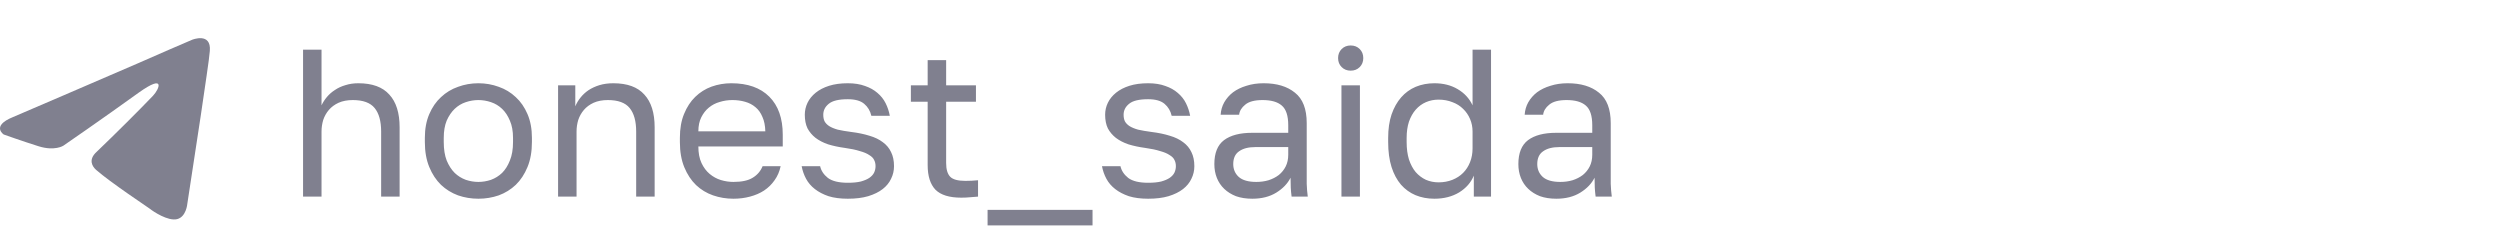
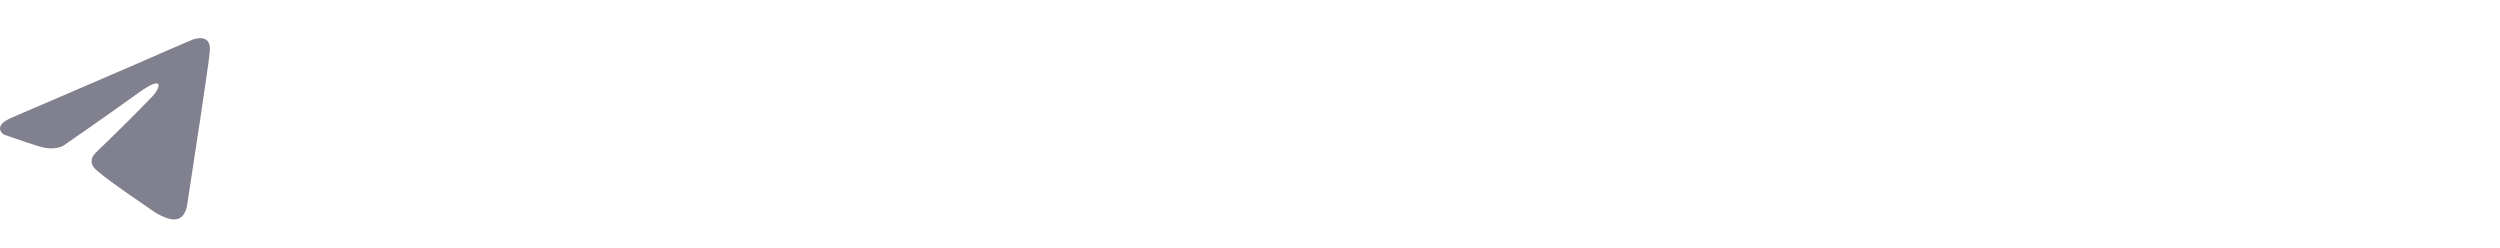
<svg xmlns="http://www.w3.org/2000/svg" width="262" height="26" viewBox="0 0 262 26" fill="none">
-   <path d="M31.76 5.205H33.696V11.036C33.843 10.727 34.033 10.434 34.268 10.155C34.503 9.877 34.781 9.635 35.104 9.429C35.427 9.209 35.793 9.041 36.204 8.923C36.615 8.791 37.062 8.725 37.546 8.725C39.013 8.725 40.098 9.121 40.802 9.913C41.521 10.691 41.88 11.835 41.88 13.345V20.605H39.944V13.786C39.944 12.7 39.717 11.879 39.262 11.322C38.807 10.764 38.045 10.486 36.974 10.486C36.402 10.486 35.903 10.581 35.478 10.771C35.067 10.962 34.73 11.211 34.466 11.52C34.202 11.828 34.004 12.18 33.872 12.575C33.755 12.972 33.696 13.375 33.696 13.786V20.605H31.76V5.205ZM50.135 20.826C49.387 20.826 48.676 20.708 48.001 20.474C47.327 20.224 46.733 19.858 46.219 19.373C45.706 18.875 45.295 18.252 44.987 17.503C44.679 16.756 44.525 15.883 44.525 14.886V14.445C44.525 13.507 44.679 12.678 44.987 11.96C45.295 11.241 45.706 10.647 46.219 10.178C46.733 9.693 47.327 9.334 48.001 9.099C48.676 8.85 49.387 8.725 50.135 8.725C50.883 8.725 51.594 8.85 52.269 9.099C52.944 9.334 53.538 9.693 54.051 10.178C54.565 10.647 54.975 11.241 55.283 11.96C55.591 12.678 55.745 13.507 55.745 14.445V14.886C55.745 15.883 55.591 16.756 55.283 17.503C54.975 18.252 54.565 18.875 54.051 19.373C53.538 19.858 52.944 20.224 52.269 20.474C51.594 20.708 50.883 20.826 50.135 20.826ZM50.135 19.066C50.575 19.066 51.015 18.992 51.455 18.846C51.895 18.684 52.284 18.442 52.621 18.119C52.959 17.782 53.23 17.349 53.435 16.822C53.655 16.294 53.765 15.648 53.765 14.886V14.445C53.765 13.742 53.655 13.14 53.435 12.642C53.23 12.143 52.959 11.732 52.621 11.409C52.284 11.087 51.895 10.852 51.455 10.706C51.015 10.559 50.575 10.486 50.135 10.486C49.695 10.486 49.255 10.559 48.815 10.706C48.375 10.852 47.986 11.087 47.649 11.409C47.312 11.732 47.033 12.143 46.813 12.642C46.608 13.14 46.505 13.742 46.505 14.445V14.886C46.505 15.648 46.608 16.294 46.813 16.822C47.033 17.349 47.312 17.782 47.649 18.119C47.986 18.442 48.375 18.684 48.815 18.846C49.255 18.992 49.695 19.066 50.135 19.066ZM58.487 8.945H60.291V11.146C60.423 10.823 60.606 10.515 60.841 10.222C61.075 9.928 61.354 9.671 61.677 9.451C62.014 9.231 62.395 9.055 62.821 8.923C63.261 8.791 63.745 8.725 64.273 8.725C65.739 8.725 66.825 9.121 67.529 9.913C68.247 10.691 68.607 11.835 68.607 13.345V20.605H66.671V13.786C66.671 12.7 66.443 11.879 65.989 11.322C65.534 10.764 64.771 10.486 63.701 10.486C63.129 10.486 62.63 10.581 62.205 10.771C61.794 10.962 61.457 11.211 61.193 11.52C60.929 11.828 60.731 12.18 60.599 12.575C60.481 12.972 60.423 13.375 60.423 13.786V20.605H58.487V8.945ZM76.862 20.826C76.114 20.826 75.402 20.708 74.728 20.474C74.053 20.239 73.459 19.88 72.946 19.395C72.432 18.897 72.022 18.273 71.714 17.526C71.406 16.777 71.252 15.898 71.252 14.886V14.445C71.252 13.477 71.398 12.642 71.692 11.938C71.985 11.219 72.374 10.625 72.858 10.155C73.356 9.671 73.928 9.312 74.574 9.077C75.234 8.843 75.923 8.725 76.642 8.725C78.358 8.725 79.685 9.195 80.624 10.133C81.562 11.072 82.032 12.399 82.032 14.116V15.348H73.188C73.188 16.037 73.298 16.616 73.518 17.085C73.738 17.555 74.024 17.936 74.376 18.23C74.728 18.523 75.116 18.735 75.542 18.867C75.982 19 76.422 19.066 76.862 19.066C77.742 19.066 78.416 18.919 78.886 18.625C79.37 18.332 79.714 17.929 79.92 17.416H81.812C81.694 17.973 81.482 18.464 81.174 18.89C80.88 19.315 80.514 19.674 80.074 19.968C79.648 20.246 79.157 20.459 78.6 20.605C78.057 20.752 77.478 20.826 76.862 20.826ZM76.752 10.486C76.297 10.486 75.857 10.552 75.432 10.684C75.006 10.801 74.625 10.999 74.288 11.277C73.965 11.541 73.701 11.879 73.496 12.29C73.29 12.7 73.188 13.191 73.188 13.764H80.206C80.191 13.162 80.088 12.656 79.898 12.245C79.722 11.82 79.48 11.483 79.172 11.233C78.864 10.97 78.497 10.779 78.072 10.662C77.661 10.544 77.221 10.486 76.752 10.486ZM88.853 20.826C88.076 20.826 87.401 20.738 86.829 20.561C86.272 20.371 85.795 20.122 85.399 19.814C85.003 19.506 84.695 19.146 84.475 18.735C84.255 18.325 84.101 17.885 84.013 17.416H85.949C86.052 17.885 86.323 18.296 86.763 18.648C87.218 18.985 87.915 19.154 88.853 19.154C89.396 19.154 89.851 19.11 90.217 19.021C90.584 18.919 90.877 18.794 91.097 18.648C91.332 18.486 91.501 18.303 91.603 18.098C91.706 17.878 91.757 17.65 91.757 17.416C91.757 17.166 91.706 16.946 91.603 16.756C91.515 16.565 91.347 16.396 91.097 16.25C90.863 16.088 90.533 15.949 90.107 15.832C89.697 15.7 89.176 15.589 88.545 15.502C87.9 15.414 87.313 15.289 86.785 15.127C86.272 14.951 85.832 14.724 85.465 14.445C85.113 14.167 84.835 13.837 84.629 13.456C84.439 13.059 84.343 12.583 84.343 12.025C84.343 11.585 84.439 11.168 84.629 10.771C84.82 10.376 85.106 10.024 85.487 9.715C85.869 9.407 86.338 9.165 86.895 8.989C87.453 8.813 88.105 8.725 88.853 8.725C89.543 8.725 90.144 8.821 90.657 9.011C91.171 9.187 91.603 9.429 91.955 9.737C92.322 10.046 92.608 10.405 92.813 10.816C93.019 11.226 93.165 11.666 93.253 12.136H91.317C91.2 11.622 90.951 11.204 90.569 10.882C90.188 10.559 89.616 10.398 88.853 10.398C87.9 10.398 87.233 10.559 86.851 10.882C86.47 11.19 86.279 11.571 86.279 12.025C86.279 12.29 86.323 12.517 86.411 12.707C86.514 12.898 86.675 13.067 86.895 13.213C87.13 13.36 87.431 13.485 87.797 13.588C88.179 13.675 88.648 13.756 89.205 13.829C89.924 13.918 90.562 14.05 91.119 14.226C91.677 14.387 92.146 14.614 92.527 14.908C92.909 15.186 93.195 15.531 93.385 15.941C93.591 16.352 93.693 16.843 93.693 17.416C93.693 17.885 93.591 18.325 93.385 18.735C93.195 19.146 92.901 19.506 92.505 19.814C92.109 20.122 91.603 20.371 90.987 20.561C90.386 20.738 89.675 20.826 88.853 20.826ZM100.739 20.715C99.493 20.715 98.591 20.437 98.034 19.88C97.491 19.308 97.219 18.45 97.219 17.305V10.662H95.46V8.945H97.219V6.305H99.156V8.945H102.279V10.662H99.156V17.085C99.156 17.745 99.295 18.222 99.573 18.515C99.852 18.809 100.387 18.956 101.179 18.956C101.619 18.956 102.059 18.933 102.499 18.89V20.605C102.221 20.635 101.942 20.657 101.663 20.672C101.385 20.701 101.077 20.715 100.739 20.715ZM103.498 21.991H114.498V23.619H103.498V21.991ZM120.328 20.826C119.551 20.826 118.876 20.738 118.304 20.561C117.747 20.371 117.27 20.122 116.874 19.814C116.478 19.506 116.17 19.146 115.95 18.735C115.73 18.325 115.576 17.885 115.488 17.416H117.424C117.527 17.885 117.798 18.296 118.238 18.648C118.693 18.985 119.389 19.154 120.328 19.154C120.871 19.154 121.325 19.11 121.692 19.021C122.059 18.919 122.352 18.794 122.572 18.648C122.807 18.486 122.975 18.303 123.078 18.098C123.181 17.878 123.232 17.65 123.232 17.416C123.232 17.166 123.181 16.946 123.078 16.756C122.99 16.565 122.821 16.396 122.572 16.25C122.337 16.088 122.007 15.949 121.582 15.832C121.171 15.7 120.651 15.589 120.02 15.502C119.375 15.414 118.788 15.289 118.26 15.127C117.747 14.951 117.307 14.724 116.94 14.445C116.588 14.167 116.309 13.837 116.104 13.456C115.913 13.059 115.818 12.583 115.818 12.025C115.818 11.585 115.913 11.168 116.104 10.771C116.295 10.376 116.581 10.024 116.962 9.715C117.343 9.407 117.813 9.165 118.37 8.989C118.927 8.813 119.58 8.725 120.328 8.725C121.017 8.725 121.619 8.821 122.132 9.011C122.645 9.187 123.078 9.429 123.43 9.737C123.797 10.046 124.083 10.405 124.288 10.816C124.493 11.226 124.64 11.666 124.728 12.136H122.792C122.675 11.622 122.425 11.204 122.044 10.882C121.663 10.559 121.091 10.398 120.328 10.398C119.375 10.398 118.707 10.559 118.326 10.882C117.945 11.19 117.754 11.571 117.754 12.025C117.754 12.29 117.798 12.517 117.886 12.707C117.989 12.898 118.15 13.067 118.37 13.213C118.605 13.36 118.905 13.485 119.272 13.588C119.653 13.675 120.123 13.756 120.68 13.829C121.399 13.918 122.037 14.05 122.594 14.226C123.151 14.387 123.621 14.614 124.002 14.908C124.383 15.186 124.669 15.531 124.86 15.941C125.065 16.352 125.168 16.843 125.168 17.416C125.168 17.885 125.065 18.325 124.86 18.735C124.669 19.146 124.376 19.506 123.98 19.814C123.584 20.122 123.078 20.371 122.462 20.561C121.861 20.738 121.149 20.826 120.328 20.826ZM131.246 20.826C130.601 20.826 130.029 20.738 129.53 20.561C129.046 20.371 128.635 20.114 128.298 19.791C127.961 19.469 127.704 19.087 127.528 18.648C127.352 18.207 127.264 17.724 127.264 17.195C127.264 16.037 127.601 15.201 128.276 14.688C128.965 14.174 129.948 13.918 131.224 13.918H135.008V13.126C135.008 12.128 134.781 11.439 134.326 11.057C133.886 10.676 133.219 10.486 132.324 10.486C131.488 10.486 130.879 10.647 130.498 10.97C130.117 11.277 129.904 11.63 129.86 12.025H127.924C127.953 11.556 128.078 11.123 128.298 10.727C128.533 10.317 128.841 9.965 129.222 9.671C129.618 9.378 130.087 9.151 130.63 8.989C131.173 8.813 131.774 8.725 132.434 8.725C133.813 8.725 134.905 9.055 135.712 9.715C136.533 10.361 136.944 11.424 136.944 12.905V17.636C136.944 18.252 136.944 18.794 136.944 19.264C136.959 19.718 136.995 20.166 137.054 20.605H135.36C135.316 20.268 135.287 19.953 135.272 19.66C135.257 19.352 135.25 19.007 135.25 18.625C134.942 19.241 134.443 19.762 133.754 20.188C133.065 20.613 132.229 20.826 131.246 20.826ZM131.664 19.066C132.119 19.066 132.544 19.007 132.94 18.89C133.351 18.758 133.71 18.574 134.018 18.34C134.326 18.09 134.568 17.79 134.744 17.438C134.92 17.085 135.008 16.675 135.008 16.206V15.414H131.554C130.835 15.414 130.271 15.56 129.86 15.854C129.449 16.132 129.244 16.579 129.244 17.195C129.244 17.738 129.435 18.186 129.816 18.538C130.212 18.89 130.828 19.066 131.664 19.066ZM140.584 8.945H142.52V20.605H140.584V8.945ZM141.552 7.405C141.17 7.405 140.855 7.281 140.606 7.031C140.356 6.782 140.232 6.467 140.232 6.085C140.232 5.704 140.356 5.389 140.606 5.139C140.855 4.89 141.17 4.765 141.552 4.765C141.933 4.765 142.248 4.89 142.498 5.139C142.747 5.389 142.872 5.704 142.872 6.085C142.872 6.467 142.747 6.782 142.498 7.031C142.248 7.281 141.933 7.405 141.552 7.405ZM150.32 20.826C149.602 20.826 148.942 20.701 148.34 20.451C147.754 20.202 147.248 19.835 146.822 19.352C146.397 18.853 146.067 18.237 145.832 17.503C145.598 16.756 145.48 15.883 145.48 14.886V14.445C145.48 13.521 145.598 12.707 145.832 12.004C146.082 11.285 146.419 10.684 146.844 10.2C147.27 9.715 147.776 9.349 148.362 9.099C148.964 8.85 149.616 8.725 150.32 8.725C151.259 8.725 152.073 8.931 152.762 9.341C153.466 9.752 153.987 10.317 154.324 11.036V5.205H156.26V20.605H154.456V18.405C154.163 19.124 153.65 19.711 152.916 20.166C152.183 20.605 151.318 20.826 150.32 20.826ZM150.76 19.11C151.288 19.11 151.772 19.021 152.212 18.846C152.652 18.669 153.026 18.427 153.334 18.119C153.642 17.811 153.884 17.438 154.06 16.997C154.236 16.558 154.324 16.073 154.324 15.546V13.786C154.324 13.316 154.236 12.876 154.06 12.466C153.884 12.055 153.642 11.703 153.334 11.409C153.026 11.101 152.652 10.867 152.212 10.706C151.772 10.53 151.288 10.441 150.76 10.441C150.291 10.441 149.851 10.53 149.44 10.706C149.03 10.882 148.67 11.146 148.362 11.498C148.069 11.835 147.834 12.253 147.658 12.752C147.497 13.25 147.416 13.815 147.416 14.445V14.886C147.416 15.575 147.497 16.183 147.658 16.712C147.834 17.239 148.069 17.68 148.362 18.032C148.67 18.384 149.03 18.655 149.44 18.846C149.851 19.021 150.291 19.11 150.76 19.11ZM163.107 20.826C162.462 20.826 161.89 20.738 161.391 20.561C160.907 20.371 160.497 20.114 160.159 19.791C159.822 19.469 159.565 19.087 159.389 18.648C159.213 18.207 159.125 17.724 159.125 17.195C159.125 16.037 159.463 15.201 160.137 14.688C160.827 14.174 161.809 13.918 163.085 13.918H166.869V13.126C166.869 12.128 166.642 11.439 166.187 11.057C165.747 10.676 165.08 10.486 164.185 10.486C163.349 10.486 162.741 10.647 162.359 10.97C161.978 11.277 161.765 11.63 161.721 12.025H159.785C159.815 11.556 159.939 11.123 160.159 10.727C160.394 10.317 160.702 9.965 161.083 9.671C161.479 9.378 161.949 9.151 162.491 8.989C163.034 8.813 163.635 8.725 164.295 8.725C165.674 8.725 166.767 9.055 167.573 9.715C168.395 10.361 168.805 11.424 168.805 12.905V17.636C168.805 18.252 168.805 18.794 168.805 19.264C168.82 19.718 168.857 20.166 168.915 20.605H167.221C167.177 20.268 167.148 19.953 167.133 19.66C167.119 19.352 167.111 19.007 167.111 18.625C166.803 19.241 166.305 19.762 165.615 20.188C164.926 20.613 164.09 20.826 163.107 20.826ZM163.525 19.066C163.98 19.066 164.405 19.007 164.801 18.89C165.212 18.758 165.571 18.574 165.879 18.34C166.187 18.09 166.429 17.79 166.605 17.438C166.781 17.085 166.869 16.675 166.869 16.206V15.414H163.415C162.697 15.414 162.132 15.56 161.721 15.854C161.311 16.132 161.105 16.579 161.105 17.195C161.105 17.738 161.296 18.186 161.677 18.538C162.073 18.89 162.689 19.066 163.525 19.066Z" fill="#80808F" />
  <path d="M1.349 12.274C1.349 12.274 11.079 8.104 14.453 6.635C15.747 6.048 20.134 4.168 20.134 4.168C20.134 4.168 22.159 3.345 21.99 5.343C21.934 6.165 21.484 9.044 21.034 12.157C20.359 16.563 19.628 21.38 19.628 21.38C19.628 21.38 19.515 22.731 18.559 22.966C17.603 23.201 16.028 22.144 15.747 21.909C15.522 21.733 11.529 19.089 10.066 17.797C9.673 17.444 9.223 16.739 10.123 15.917C12.148 13.978 14.566 11.57 16.028 10.042C16.703 9.337 17.378 7.692 14.566 9.69C10.573 12.568 6.636 15.271 6.636 15.271C6.636 15.271 5.736 15.858 4.048 15.329C2.361 14.801 0.393 14.096 0.393 14.096C0.393 14.096 -0.957 13.214 1.349 12.274Z" fill="#80808F" />
</svg>